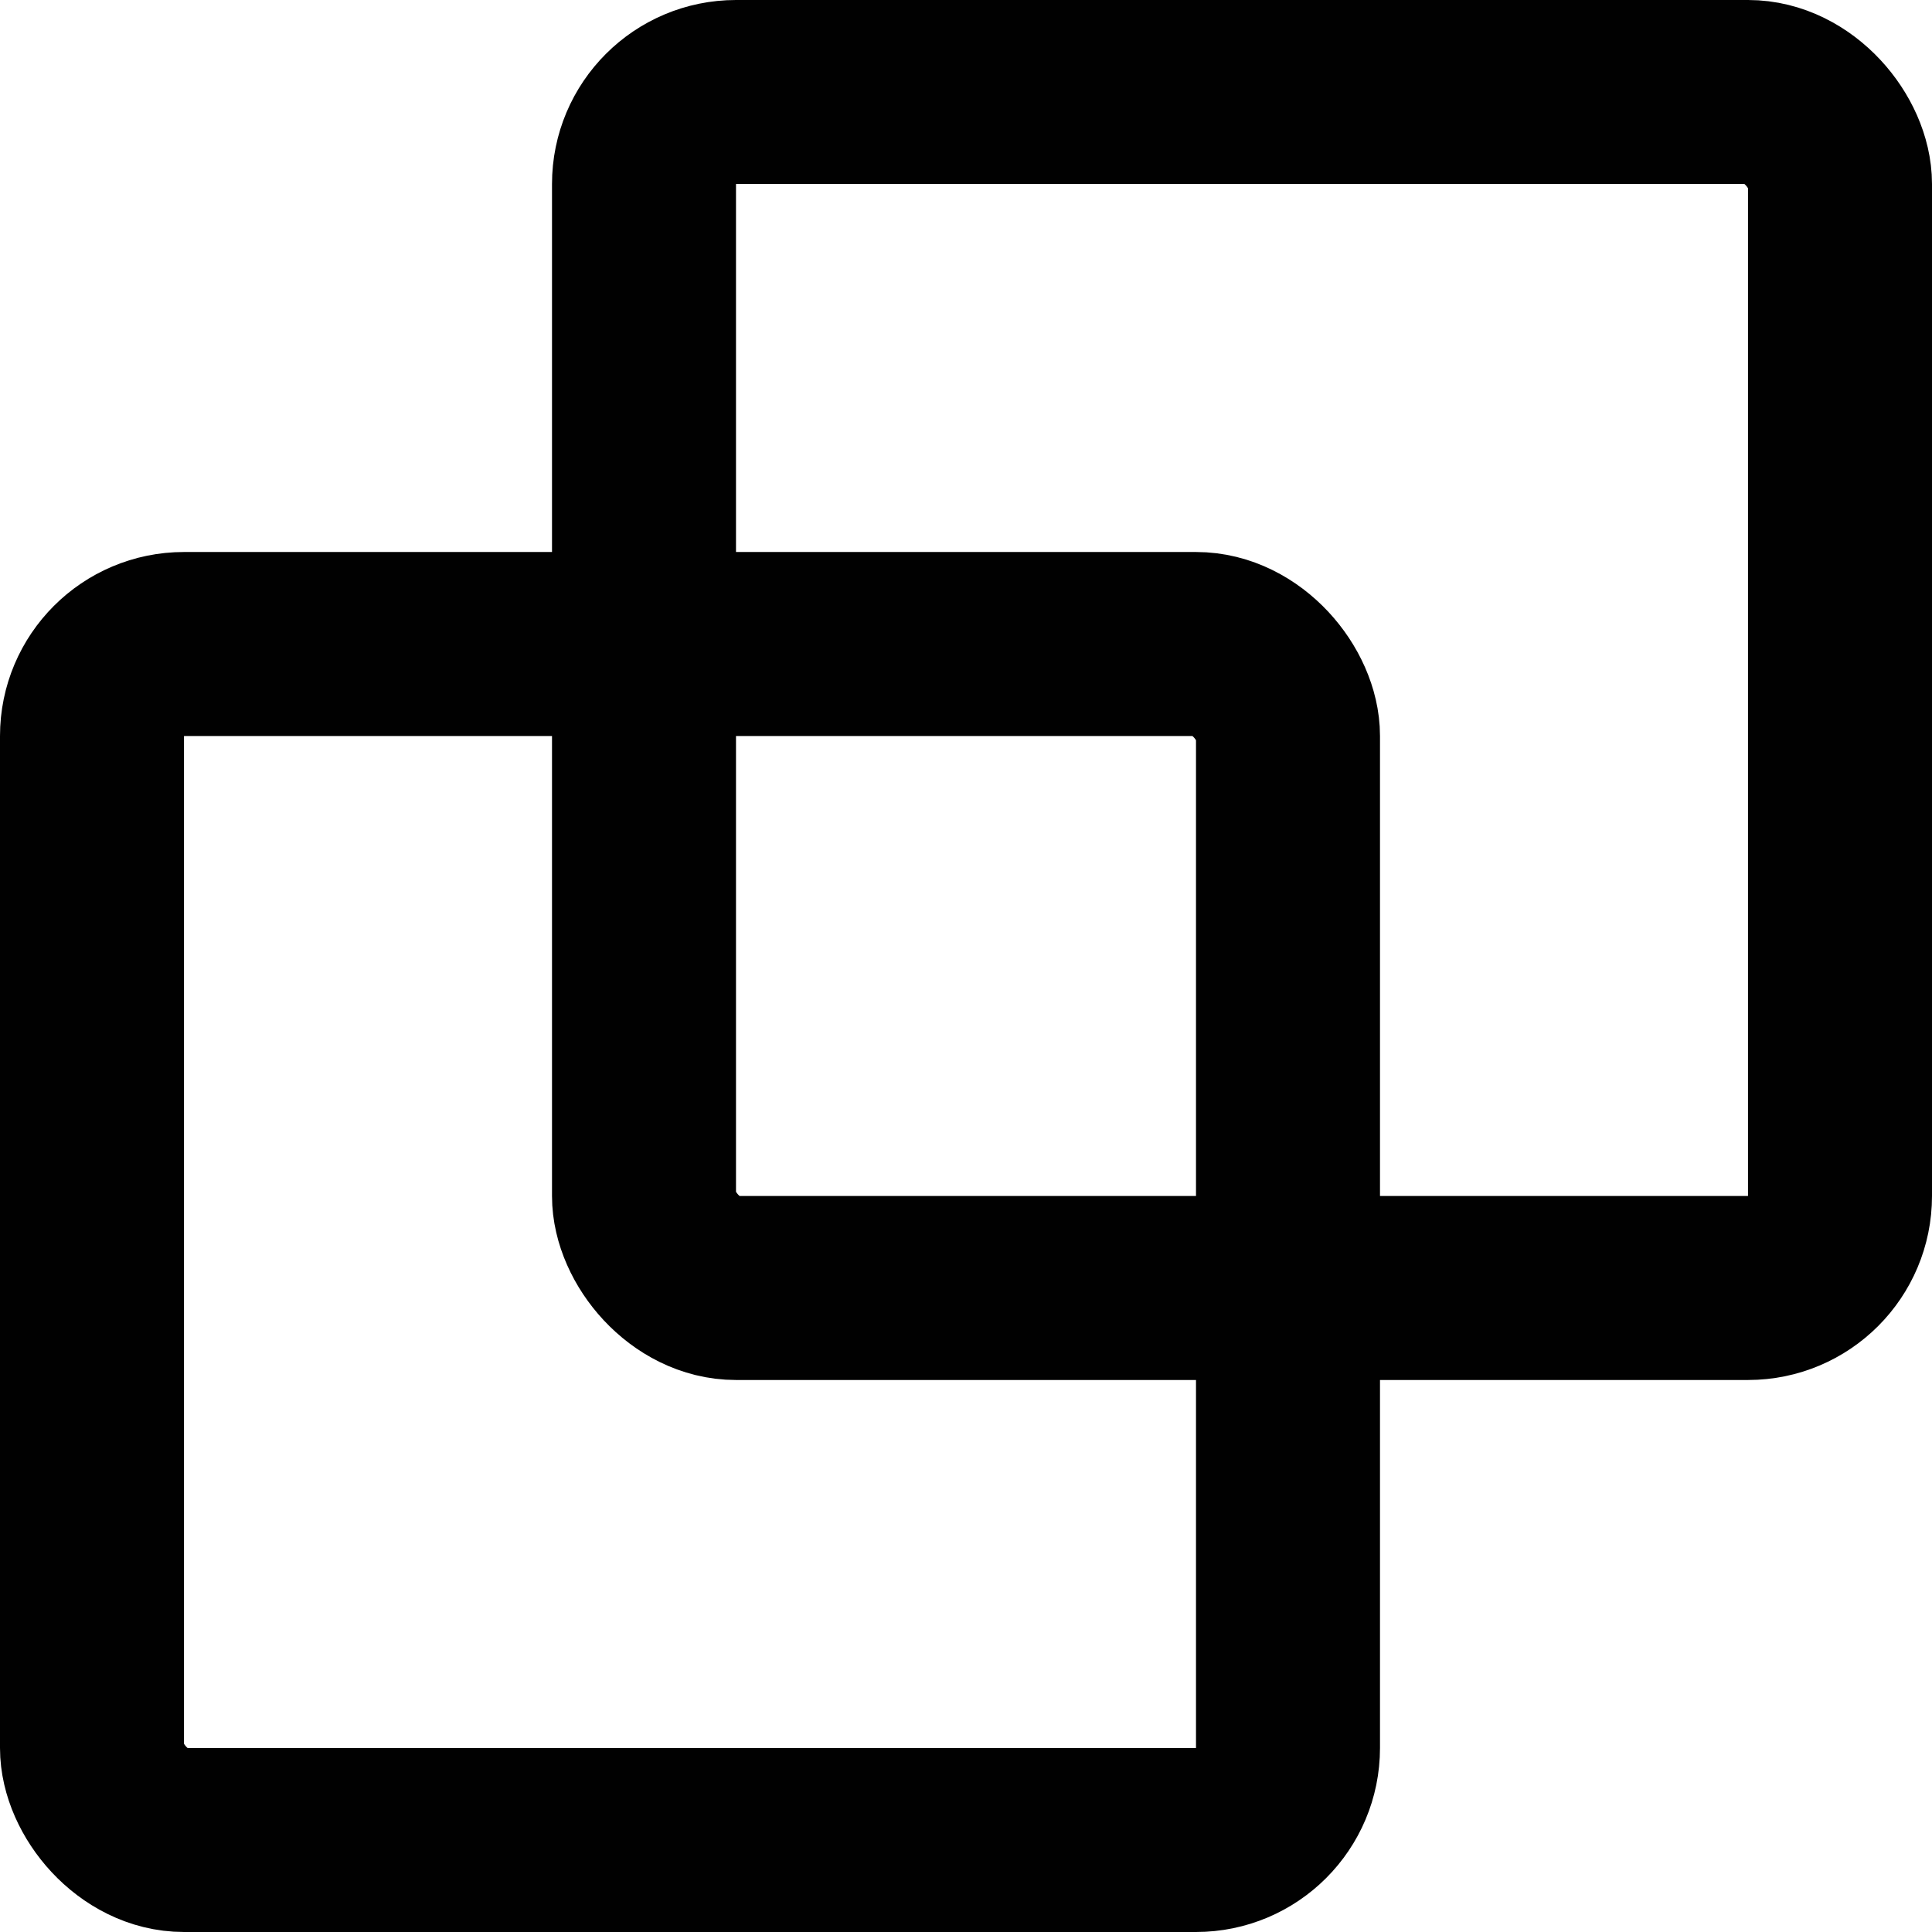
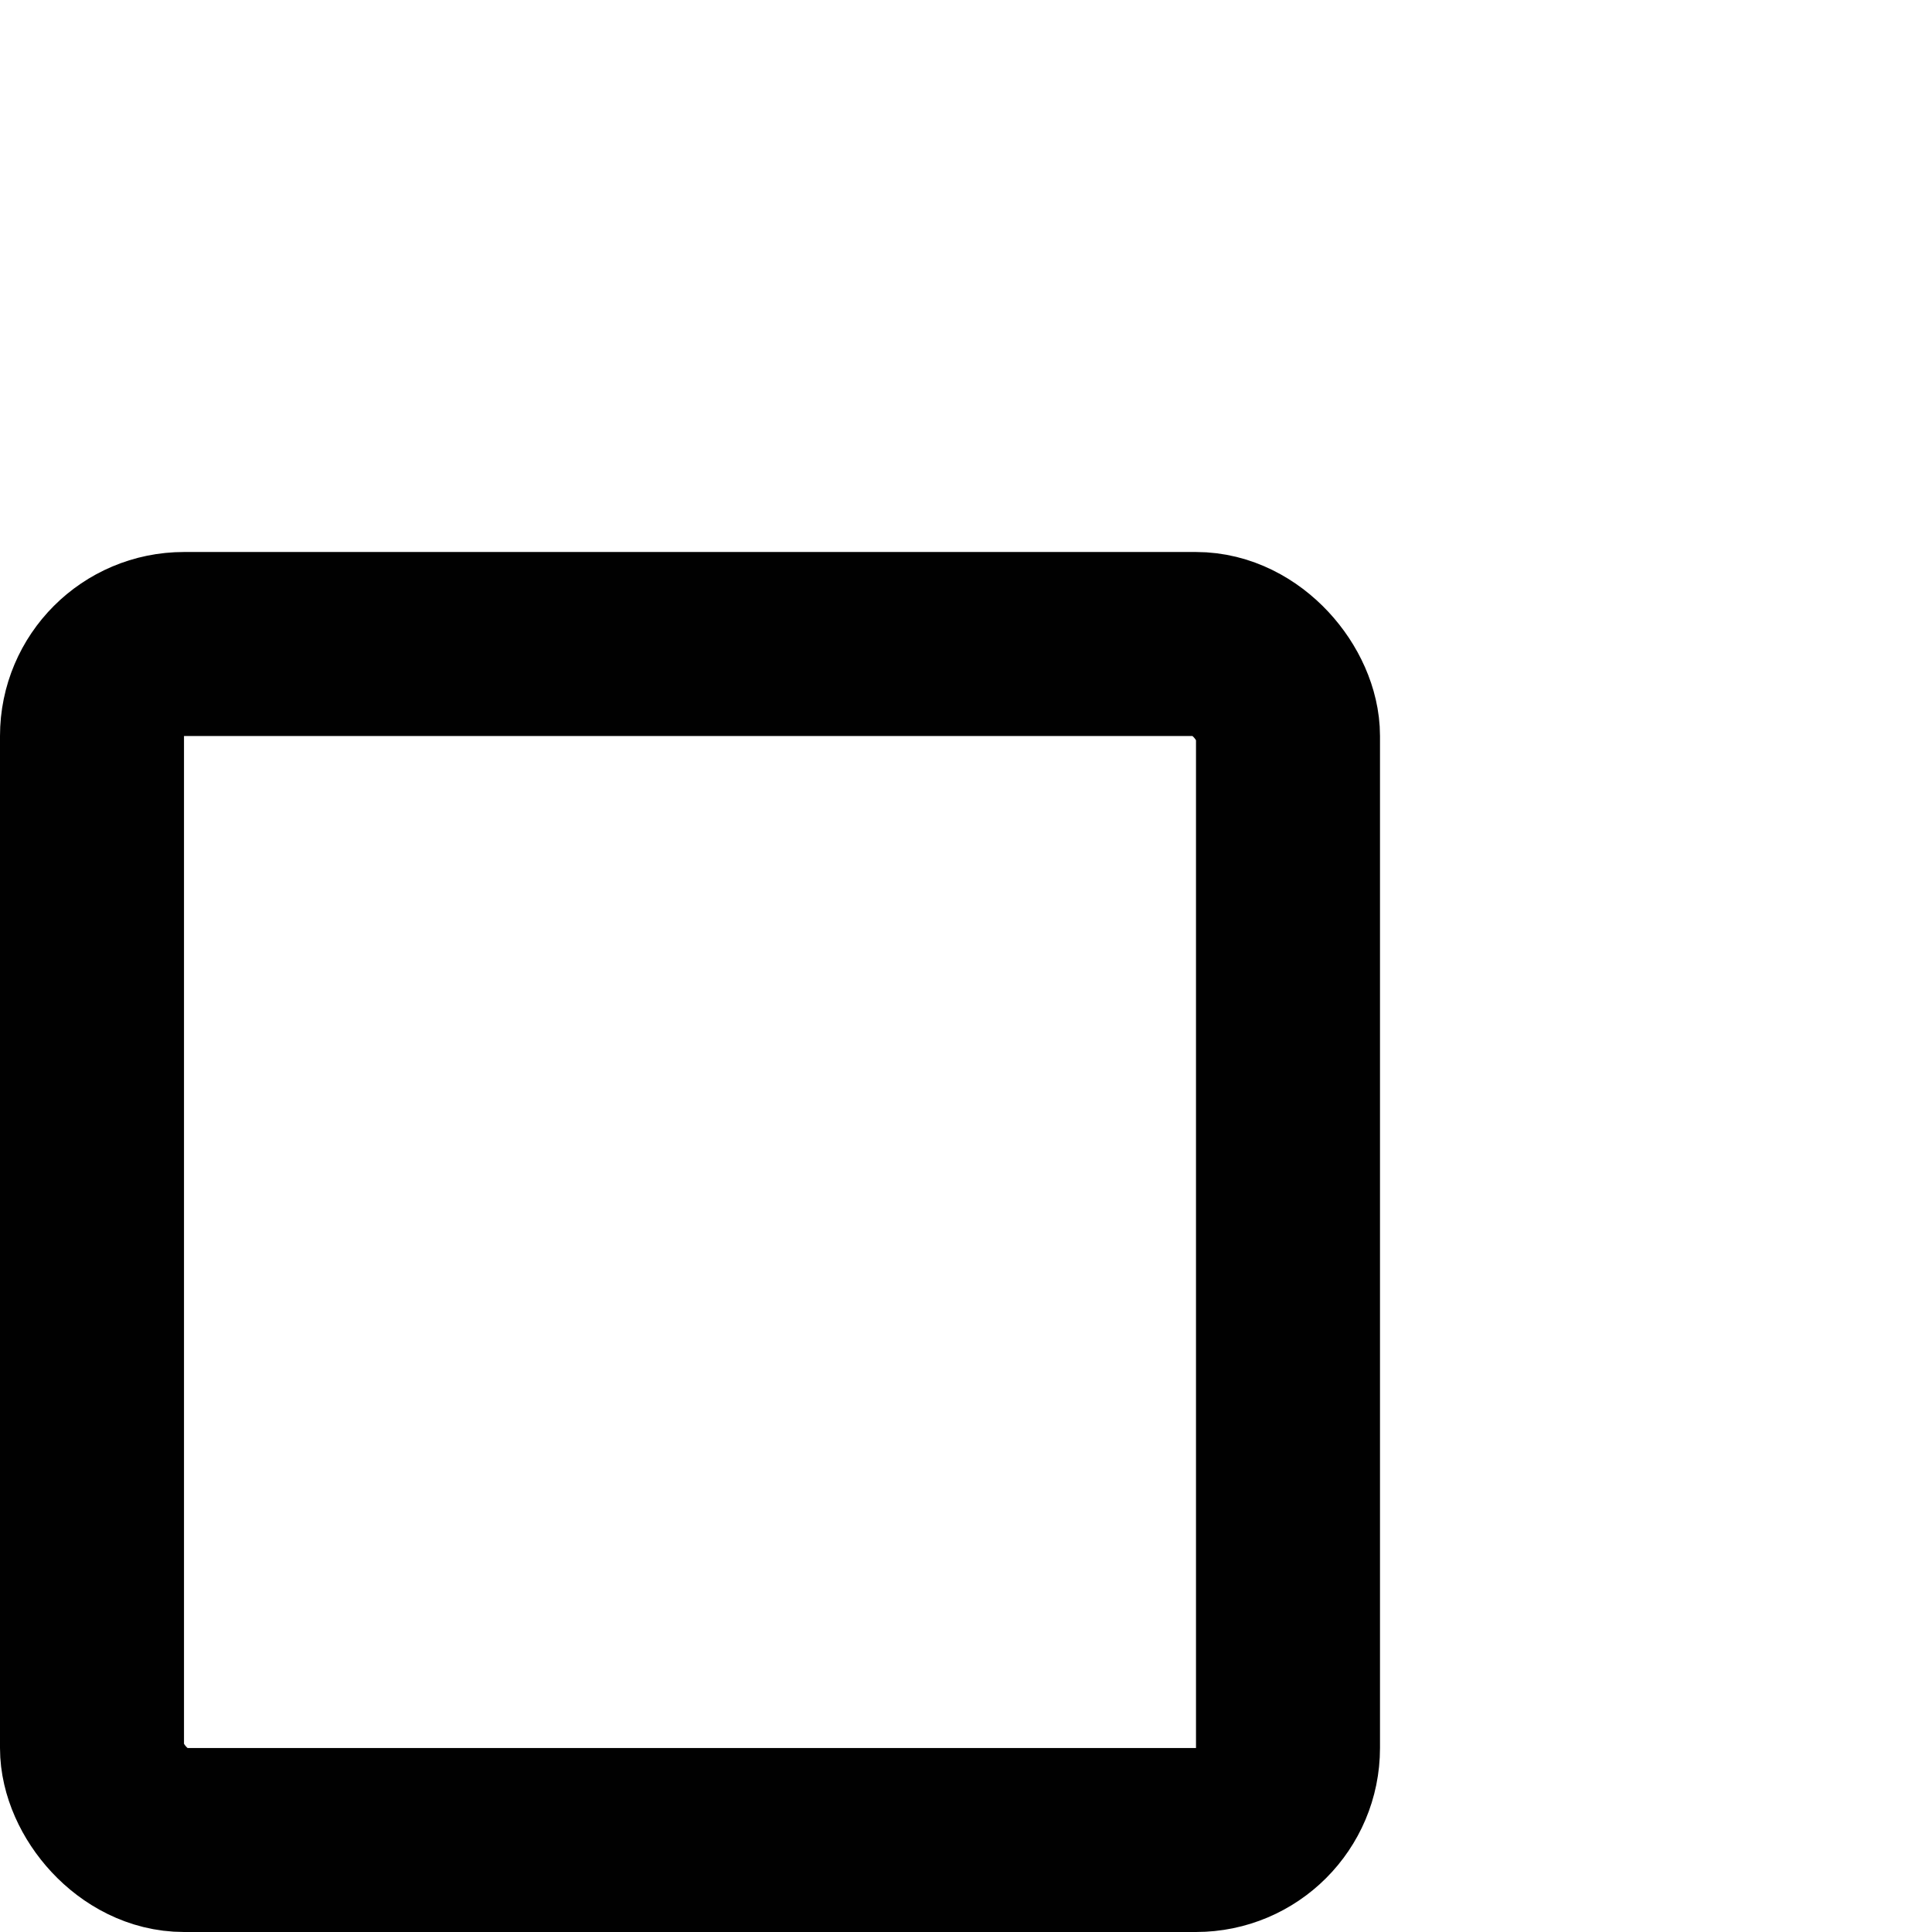
<svg xmlns="http://www.w3.org/2000/svg" viewBox="0 0 21 21" fill="none">
  <rect x="1" y="7" width="13" height="13" rx="1" stroke="#010101" stroke-width="2" />
-   <rect x="7" y="1" width="13" height="13" rx="1" stroke="#010101" stroke-width="2" />
</svg>